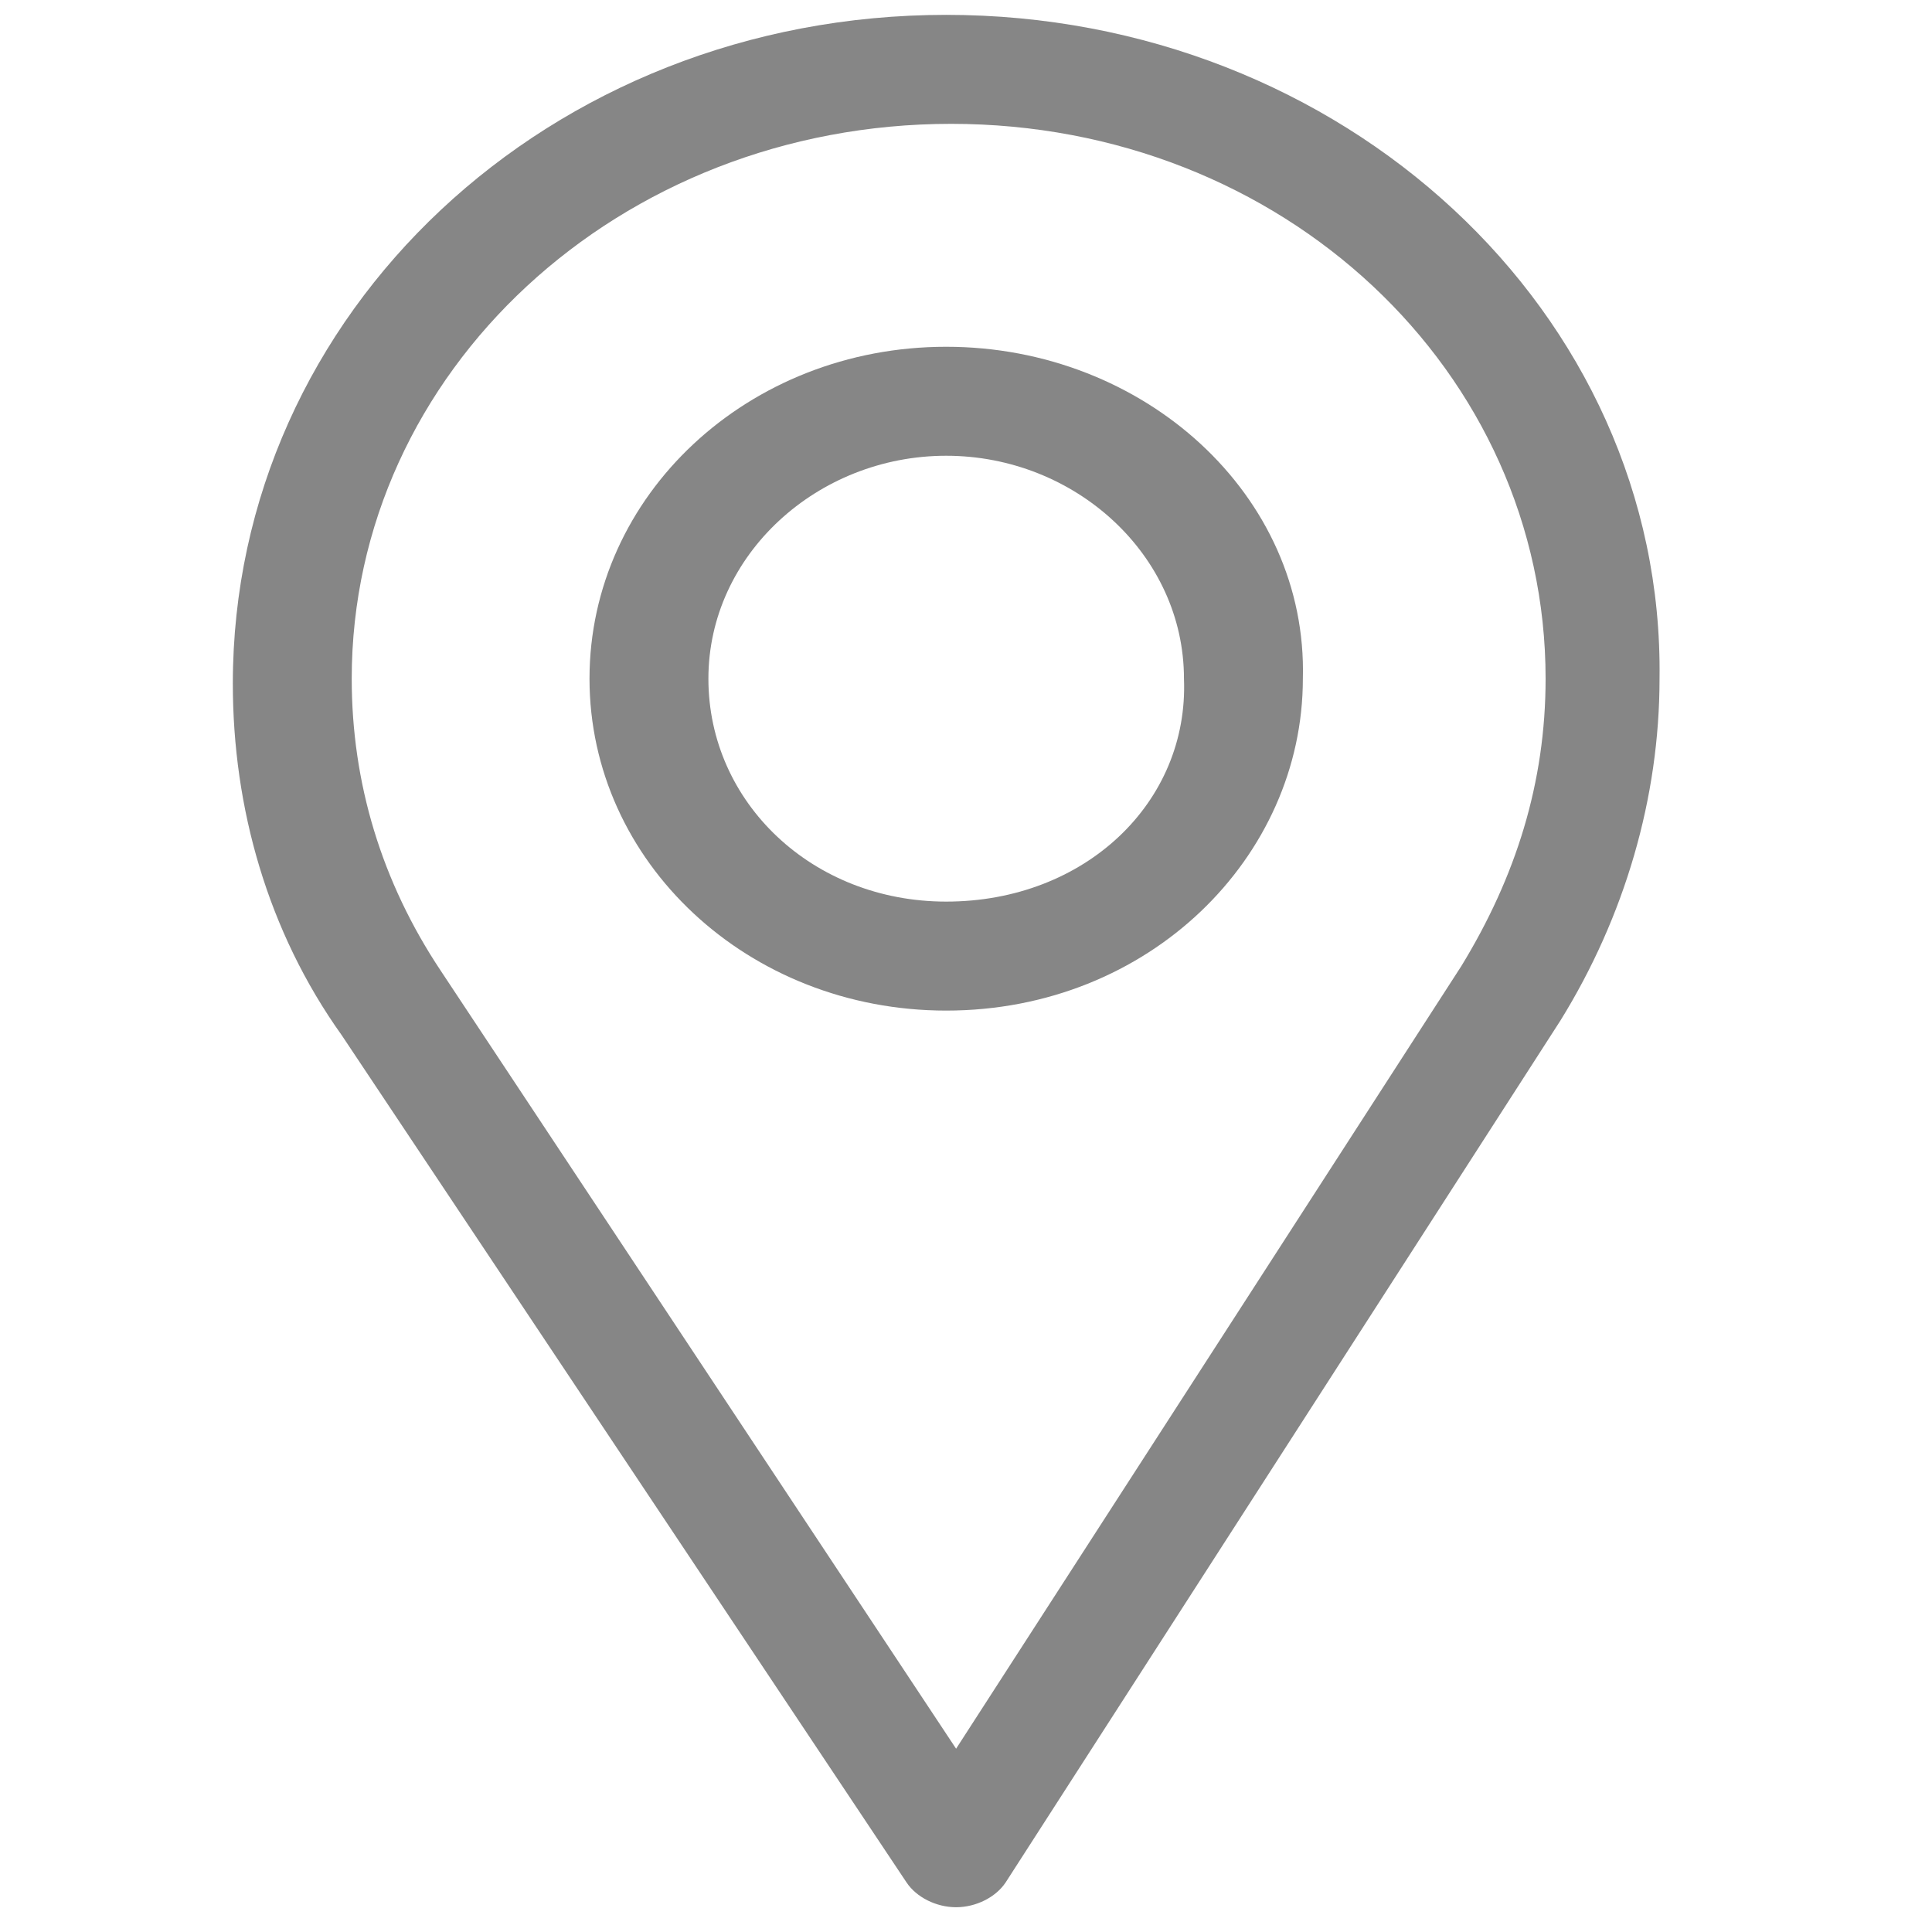
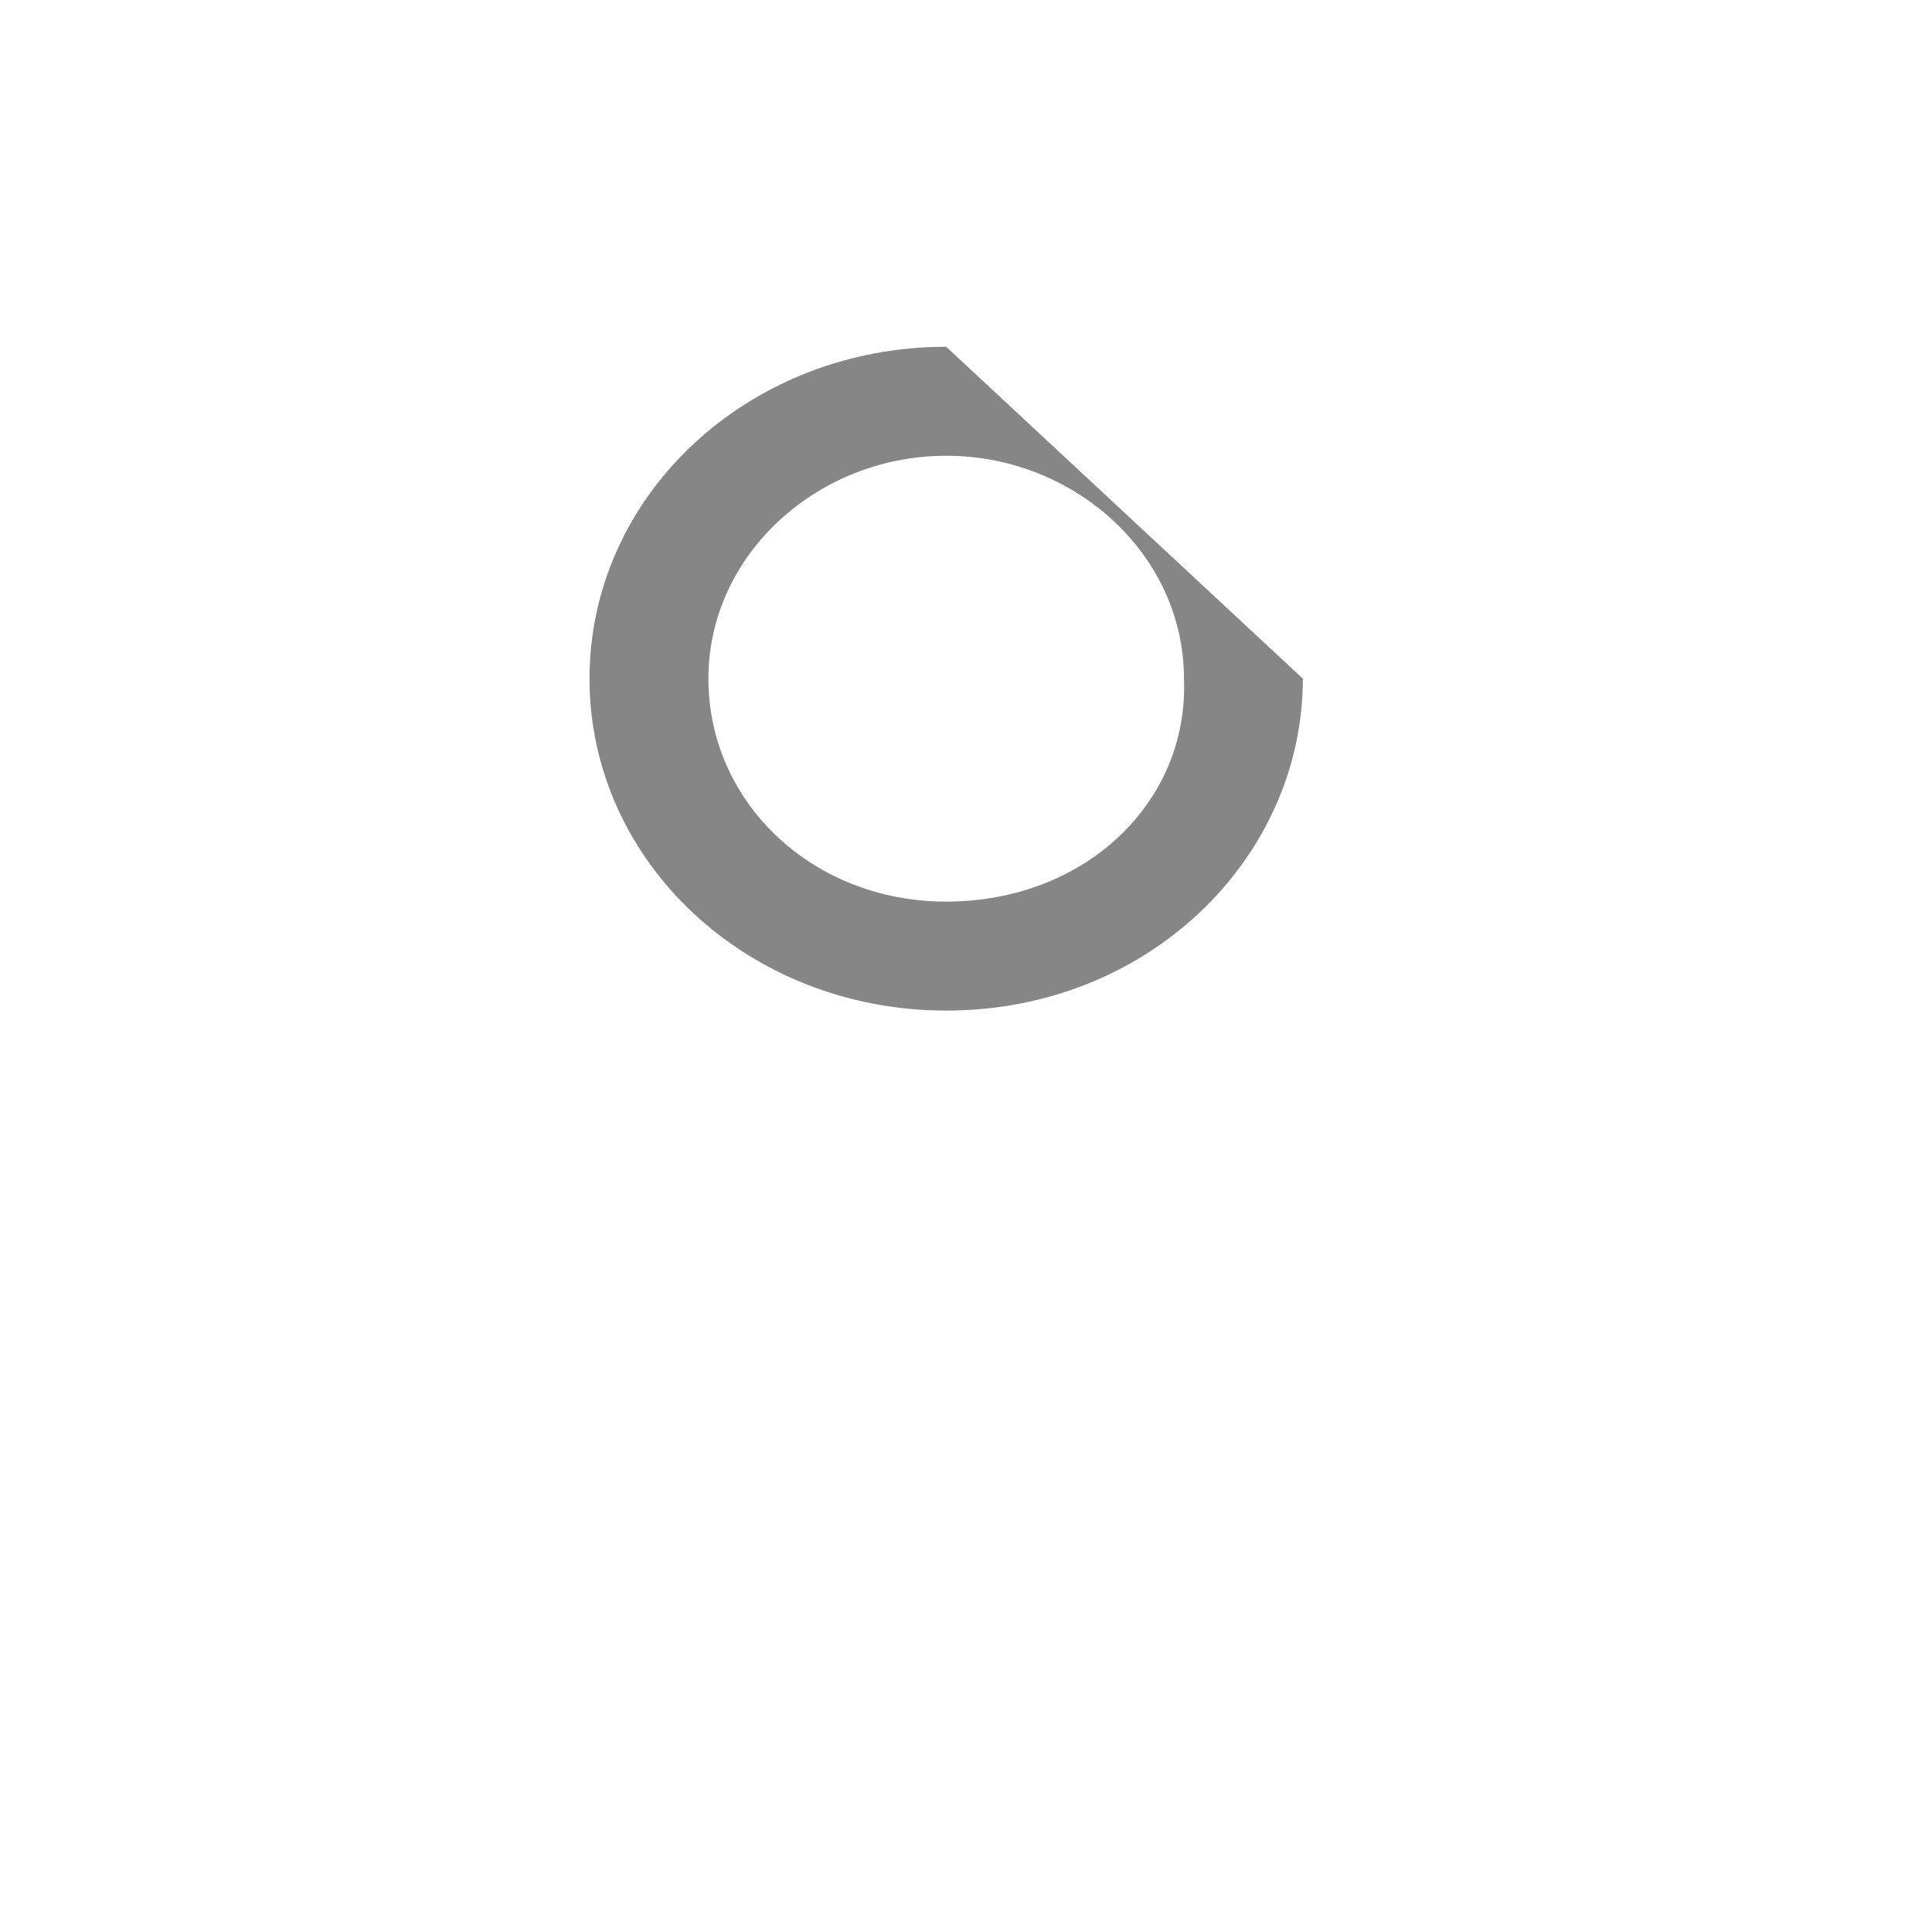
<svg xmlns="http://www.w3.org/2000/svg" version="1.1" id="Layer_1" x="0px" y="0px" viewBox="0 0 39 39" style="enable-background:new 0 0 39 39;" xml:space="preserve">
  <style type="text/css">
	.st0{fill:#868686;}
</style>
  <g>
    <g>
-       <path class="st0" d="M19.1,0.3c-8,0-14.4,6-14.4,13.5c0,2.5,0.7,5,2.2,7.1L18.3,38c0.2,0.3,0.6,0.5,1,0.5c0,0,0,0,0,0    c0.4,0,0.8-0.2,1-0.5l11.2-17.4c1.3-2.1,2-4.5,2-6.9C33.6,6.3,27.1,0.3,19.1,0.3z M29.5,19.5L19.3,35.3L8.9,19.6    c-1.2-1.8-1.8-3.8-1.8-5.9c0-6.2,5.4-11.2,12.1-11.2s12,5,12,11.2C31.2,15.8,30.6,17.7,29.5,19.5z" />
-     </g>
+       </g>
  </g>
  <g>
    <g>
-       <path class="st0" d="M19.1,7c-4,0-7.2,3-7.2,6.7c0,3.7,3.2,6.7,7.2,6.7c4.1,0,7.2-3.1,7.2-6.7C26.4,10,23.1,7,19.1,7z M19.1,18.2    c-2.7,0-4.8-2-4.8-4.5c0-2.5,2.2-4.5,4.8-4.5s4.8,2,4.8,4.5C24,16.2,21.9,18.2,19.1,18.2z" />
+       <path class="st0" d="M19.1,7c-4,0-7.2,3-7.2,6.7c0,3.7,3.2,6.7,7.2,6.7c4.1,0,7.2-3.1,7.2-6.7z M19.1,18.2    c-2.7,0-4.8-2-4.8-4.5c0-2.5,2.2-4.5,4.8-4.5s4.8,2,4.8,4.5C24,16.2,21.9,18.2,19.1,18.2z" />
    </g>
  </g>
</svg>